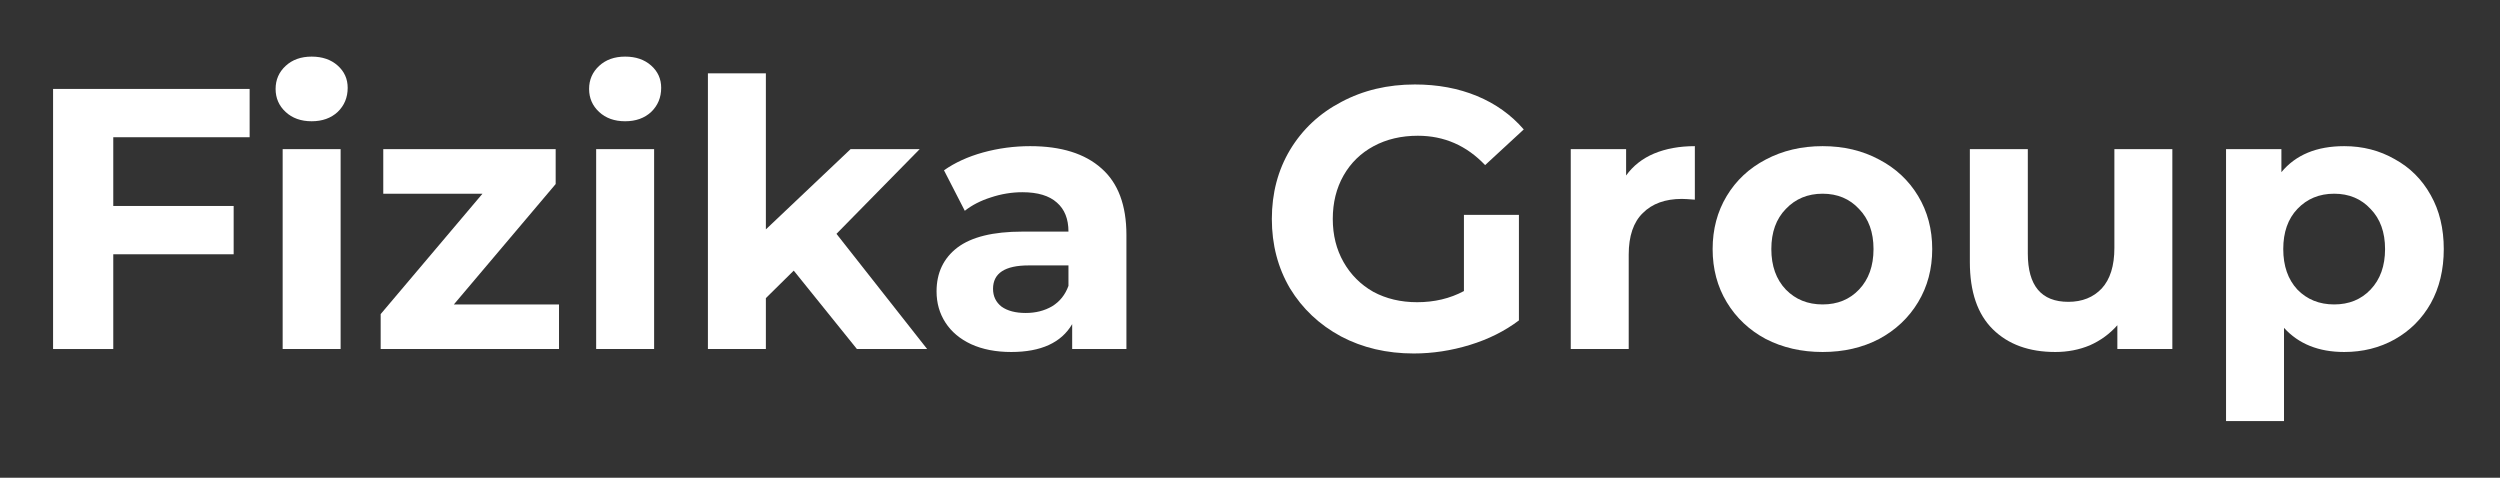
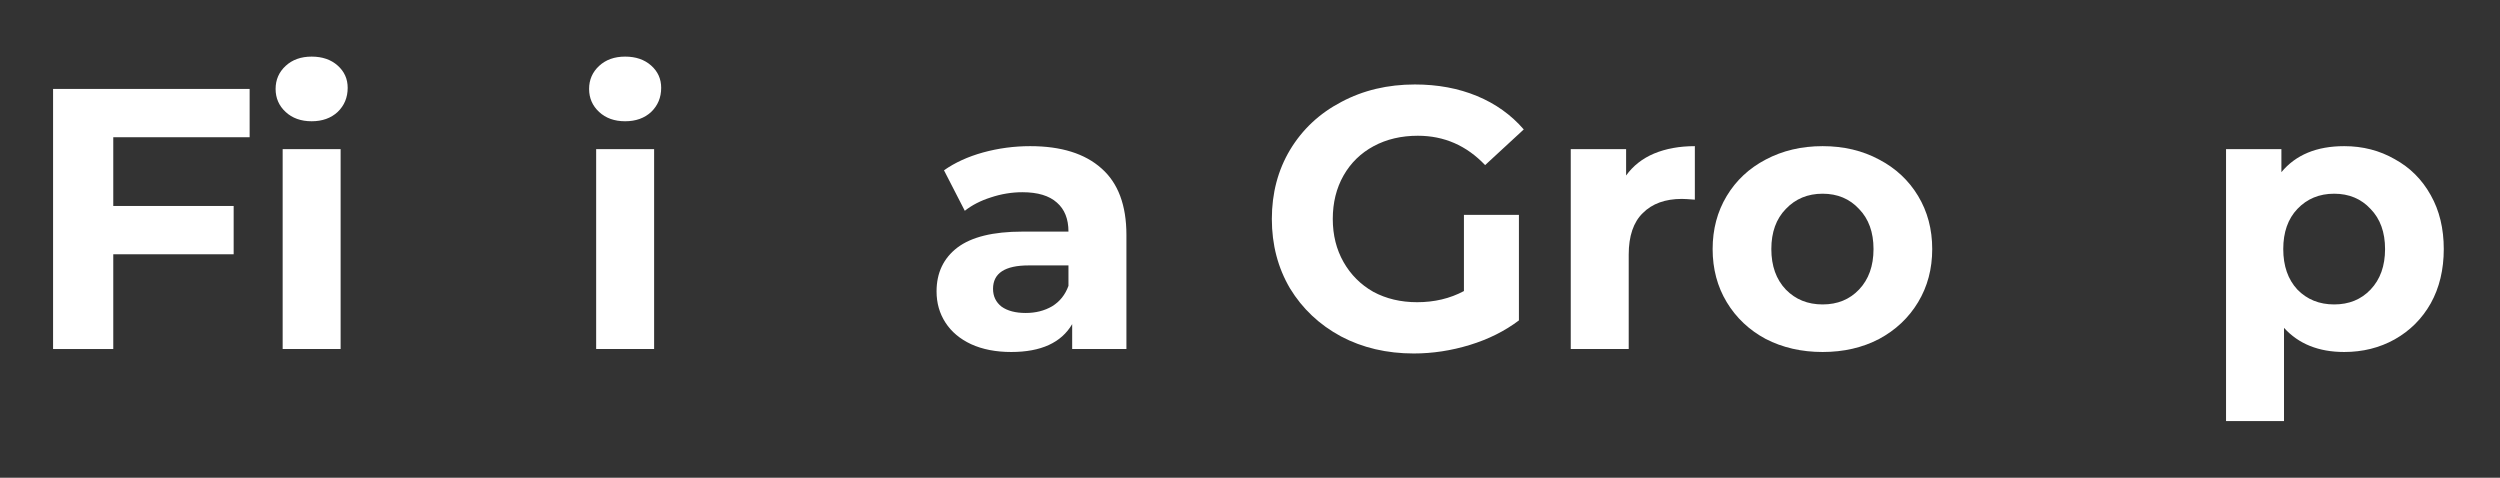
<svg xmlns="http://www.w3.org/2000/svg" width="471" height="90" viewBox="0 0 471 90" fill="none">
  <rect x="0" y="0" width="471" height="90" fill="#333333" stroke="none" />
  <path d="M21.34 25.855V38.805H44.02V47.905H21.34V65.755H10V16.755H47.03V25.855H21.34Z" fill="white" />
  <path d="M53.253 28.095H64.173V65.755H53.253V28.095ZM58.713 22.845C56.707 22.845 55.073 22.262 53.813 21.095C52.553 19.928 51.923 18.482 51.923 16.755C51.923 15.028 52.553 13.582 53.813 12.415C55.073 11.248 56.707 10.665 58.713 10.665C60.72 10.665 62.353 11.225 63.613 12.345C64.873 13.465 65.503 14.865 65.503 16.545C65.503 18.365 64.873 19.882 63.613 21.095C62.353 22.262 60.72 22.845 58.713 22.845Z" fill="white" />
-   <path d="M105.318 57.355V65.755H71.718V59.175L90.898 36.495H72.208V28.095H104.688V34.675L85.508 57.355H105.318Z" fill="white" />
  <path d="M112.316 28.095H123.236V65.755H112.316V28.095ZM117.776 22.845C115.769 22.845 114.136 22.262 112.876 21.095C111.616 19.928 110.986 18.482 110.986 16.755C110.986 15.028 111.616 13.582 112.876 12.415C114.136 11.248 115.769 10.665 117.776 10.665C119.783 10.665 121.416 11.225 122.676 12.345C123.936 13.465 124.566 14.865 124.566 16.545C124.566 18.365 123.936 19.882 122.676 21.095C121.416 22.262 119.783 22.845 117.776 22.845Z" fill="white" />
-   <path d="M149.541 50.985L144.291 56.165V65.755H133.371V13.815H144.291V43.215L160.251 28.095H173.271L157.591 44.055L174.671 65.755H161.441L149.541 50.985Z" fill="white" />
  <path d="M194.088 27.535C199.921 27.535 204.401 28.935 207.528 31.735C210.655 34.488 212.218 38.665 212.218 44.265V65.755H201.998V61.065C199.945 64.565 196.118 66.315 190.518 66.315C187.625 66.315 185.105 65.825 182.958 64.845C180.858 63.865 179.248 62.512 178.128 60.785C177.008 59.058 176.448 57.098 176.448 54.905C176.448 51.405 177.755 48.652 180.368 46.645C183.028 44.638 187.111 43.635 192.618 43.635H201.298C201.298 41.255 200.575 39.435 199.128 38.175C197.681 36.868 195.511 36.215 192.618 36.215C190.611 36.215 188.628 36.542 186.668 37.195C184.755 37.802 183.121 38.642 181.768 39.715L177.848 32.085C179.901 30.638 182.351 29.518 185.198 28.725C188.091 27.932 191.055 27.535 194.088 27.535ZM193.248 58.965C195.115 58.965 196.771 58.545 198.218 57.705C199.665 56.818 200.691 55.535 201.298 53.855V50.005H193.808C189.328 50.005 187.088 51.475 187.088 54.415C187.088 55.815 187.625 56.935 188.698 57.775C189.818 58.568 191.335 58.965 193.248 58.965Z" fill="white" />
  <path d="M275.805 40.485H286.165V60.365C283.505 62.372 280.425 63.912 276.925 64.985C273.425 66.058 269.902 66.595 266.355 66.595C261.269 66.595 256.695 65.522 252.635 63.375C248.575 61.182 245.379 58.172 243.045 54.345C240.759 50.472 239.615 46.108 239.615 41.255C239.615 36.402 240.759 32.062 243.045 28.235C245.379 24.362 248.599 21.352 252.705 19.205C256.812 17.012 261.432 15.915 266.565 15.915C270.859 15.915 274.755 16.638 278.255 18.085C281.755 19.532 284.695 21.632 287.075 24.385L279.795 31.105C276.295 27.418 272.072 25.575 267.125 25.575C263.999 25.575 261.222 26.228 258.795 27.535C256.369 28.842 254.479 30.685 253.125 33.065C251.772 35.445 251.095 38.175 251.095 41.255C251.095 44.288 251.772 46.995 253.125 49.375C254.479 51.755 256.345 53.622 258.725 54.975C261.152 56.282 263.905 56.935 266.985 56.935C270.252 56.935 273.192 56.235 275.805 54.835V40.485Z" fill="white" />
  <path d="M306.359 33.065C307.666 31.245 309.416 29.868 311.609 28.935C313.849 28.002 316.416 27.535 319.309 27.535V37.615C318.096 37.522 317.279 37.475 316.859 37.475C313.733 37.475 311.283 38.362 309.509 40.135C307.736 41.862 306.849 44.475 306.849 47.975V65.755H295.929V28.095H306.359V33.065Z" fill="white" />
  <path d="M343.38 66.315C339.414 66.315 335.844 65.498 332.67 63.865C329.544 62.185 327.094 59.875 325.32 56.935C323.547 53.995 322.66 50.658 322.66 46.925C322.66 43.192 323.547 39.855 325.32 36.915C327.094 33.975 329.544 31.688 332.67 30.055C335.844 28.375 339.414 27.535 343.38 27.535C347.347 27.535 350.894 28.375 354.02 30.055C357.147 31.688 359.597 33.975 361.37 36.915C363.144 39.855 364.03 43.192 364.03 46.925C364.03 50.658 363.144 53.995 361.37 56.935C359.597 59.875 357.147 62.185 354.02 63.865C350.894 65.498 347.347 66.315 343.38 66.315ZM343.38 57.355C346.18 57.355 348.467 56.422 350.24 54.555C352.06 52.642 352.97 50.098 352.97 46.925C352.97 43.752 352.06 41.232 350.24 39.365C348.467 37.452 346.18 36.495 343.38 36.495C340.58 36.495 338.27 37.452 336.451 39.365C334.631 41.232 333.72 43.752 333.72 46.925C333.72 50.098 334.631 52.642 336.451 54.555C338.27 56.422 340.58 57.355 343.38 57.355Z" fill="white" />
-   <path d="M409.27 28.095V65.755H398.91V61.275C397.463 62.908 395.736 64.168 393.73 65.055C391.723 65.895 389.553 66.315 387.22 66.315C382.273 66.315 378.353 64.892 375.46 62.045C372.566 59.198 371.12 54.975 371.12 49.375V28.095H382.04V47.765C382.04 53.832 384.583 56.865 389.67 56.865C392.283 56.865 394.383 56.025 395.97 54.345C397.556 52.618 398.35 50.075 398.35 46.715V28.095H409.27Z" fill="white" />
  <path d="M441.646 27.535C445.146 27.535 448.32 28.352 451.166 29.985C454.06 31.572 456.323 33.835 457.956 36.775C459.59 39.668 460.406 43.052 460.406 46.925C460.406 50.798 459.59 54.205 457.956 57.145C456.323 60.038 454.06 62.302 451.166 63.935C448.32 65.522 445.146 66.315 441.646 66.315C436.84 66.315 433.06 64.798 430.306 61.765V79.335H419.386V28.095H429.816V32.435C432.523 29.168 436.466 27.535 441.646 27.535ZM439.756 57.355C442.556 57.355 444.843 56.422 446.616 54.555C448.436 52.642 449.346 50.098 449.346 46.925C449.346 43.752 448.436 41.232 446.616 39.365C444.843 37.452 442.556 36.495 439.756 36.495C436.956 36.495 434.646 37.452 432.826 39.365C431.053 41.232 430.166 43.752 430.166 46.925C430.166 50.098 431.053 52.642 432.826 54.555C434.646 56.422 436.956 57.355 439.756 57.355Z" fill="white" />
</svg>